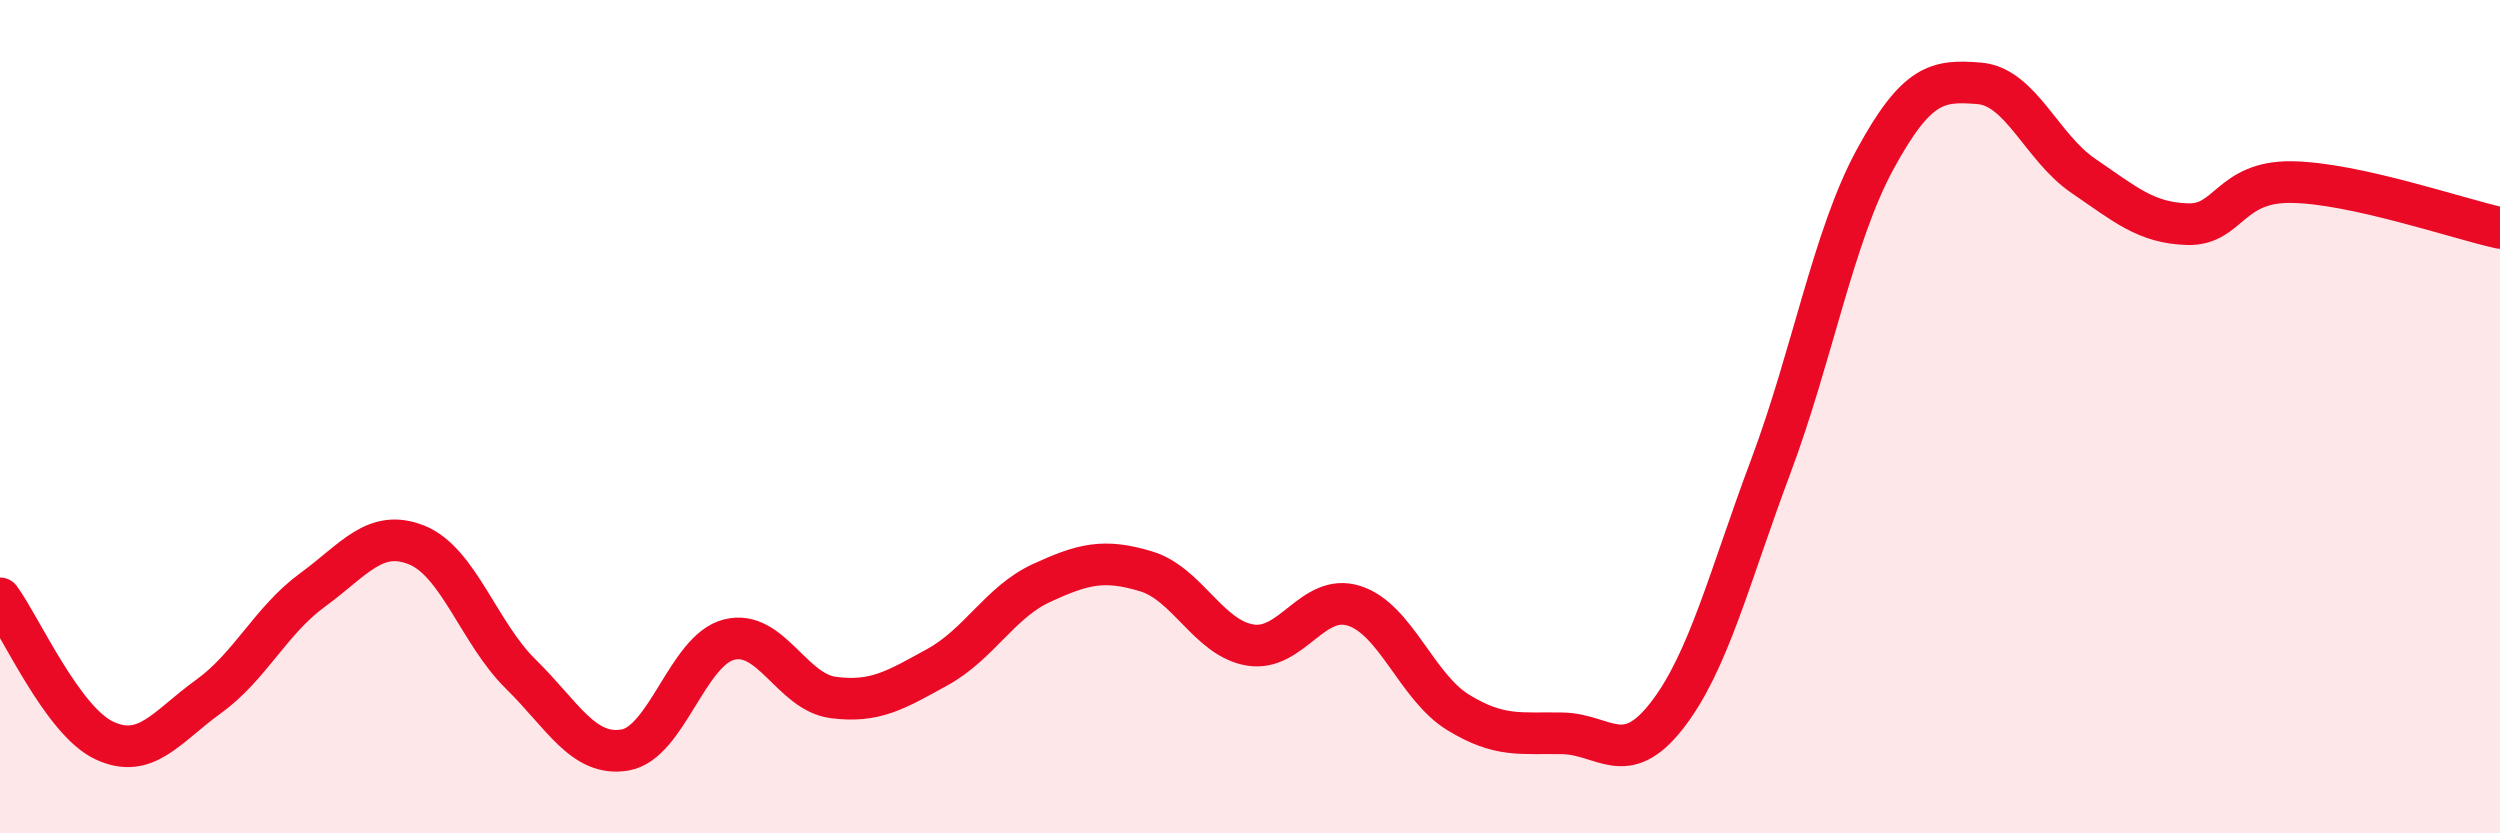
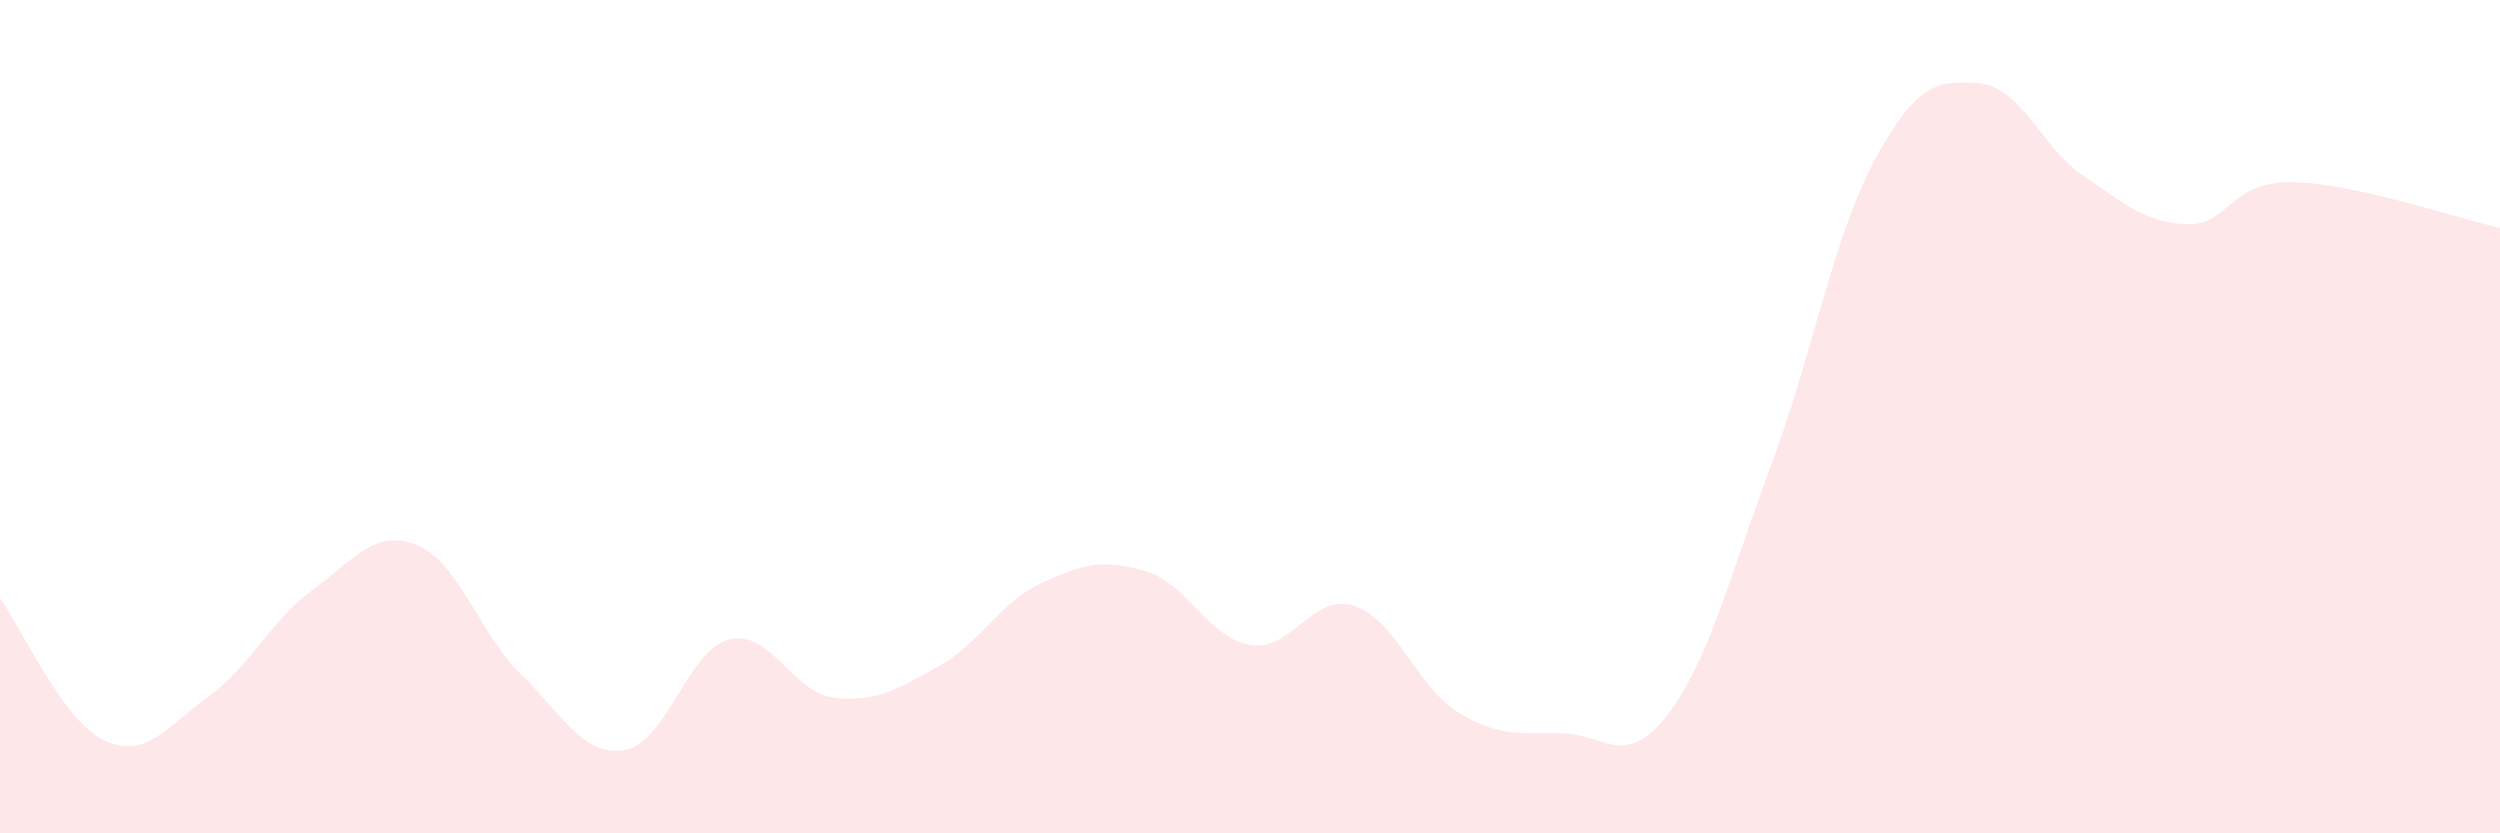
<svg xmlns="http://www.w3.org/2000/svg" width="60" height="20" viewBox="0 0 60 20">
  <path d="M 0,14.36 C 0.5,15.04 1.5,17.3 2.5,17.77 C 3.5,18.24 4,17.44 5,16.72 C 6,16 6.5,14.89 7.5,14.16 C 8.5,13.43 9,12.68 10,13.08 C 11,13.48 11.5,15.2 12.5,16.18 C 13.5,17.16 14,18.17 15,18 C 16,17.83 16.5,15.6 17.5,15.35 C 18.5,15.1 19,16.61 20,16.74 C 21,16.87 21.5,16.56 22.5,16.01 C 23.5,15.46 24,14.45 25,13.99 C 26,13.53 26.5,13.41 27.5,13.71 C 28.5,14.01 29,15.31 30,15.48 C 31,15.65 31.5,14.22 32.5,14.54 C 33.5,14.86 34,16.49 35,17.1 C 36,17.71 36.5,17.58 37.5,17.6 C 38.5,17.62 39,18.46 40,17.18 C 41,15.9 41.5,13.86 42.5,11.19 C 43.5,8.52 44,5.67 45,3.83 C 46,1.99 46.5,1.92 47.5,2 C 48.5,2.08 49,3.54 50,4.22 C 51,4.9 51.5,5.35 52.5,5.38 C 53.5,5.41 53.5,4.35 55,4.37 C 56.5,4.39 59,5.25 60,5.47L60 20L0 20Z" fill="#EB0A25" opacity="0.1" stroke-linecap="round" stroke-linejoin="round" />
-   <path d="M 0,14.36 C 0.5,15.04 1.5,17.3 2.5,17.77 C 3.5,18.24 4,17.44 5,16.72 C 6,16 6.5,14.89 7.5,14.16 C 8.5,13.43 9,12.68 10,13.08 C 11,13.48 11.5,15.2 12.5,16.18 C 13.5,17.16 14,18.17 15,18 C 16,17.83 16.5,15.6 17.5,15.35 C 18.5,15.1 19,16.61 20,16.74 C 21,16.87 21.5,16.56 22.5,16.01 C 23.5,15.46 24,14.45 25,13.99 C 26,13.53 26.5,13.41 27.5,13.71 C 28.5,14.01 29,15.31 30,15.48 C 31,15.65 31.5,14.22 32.5,14.54 C 33.5,14.86 34,16.49 35,17.1 C 36,17.71 36.5,17.58 37.5,17.6 C 38.5,17.62 39,18.46 40,17.18 C 41,15.9 41.5,13.86 42.5,11.19 C 43.5,8.52 44,5.67 45,3.83 C 46,1.99 46.5,1.92 47.5,2 C 48.5,2.08 49,3.54 50,4.22 C 51,4.9 51.5,5.35 52.5,5.38 C 53.5,5.41 53.5,4.35 55,4.37 C 56.5,4.39 59,5.25 60,5.47" stroke="#EB0A25" stroke-width="1" fill="none" stroke-linecap="round" stroke-linejoin="round" />
</svg>